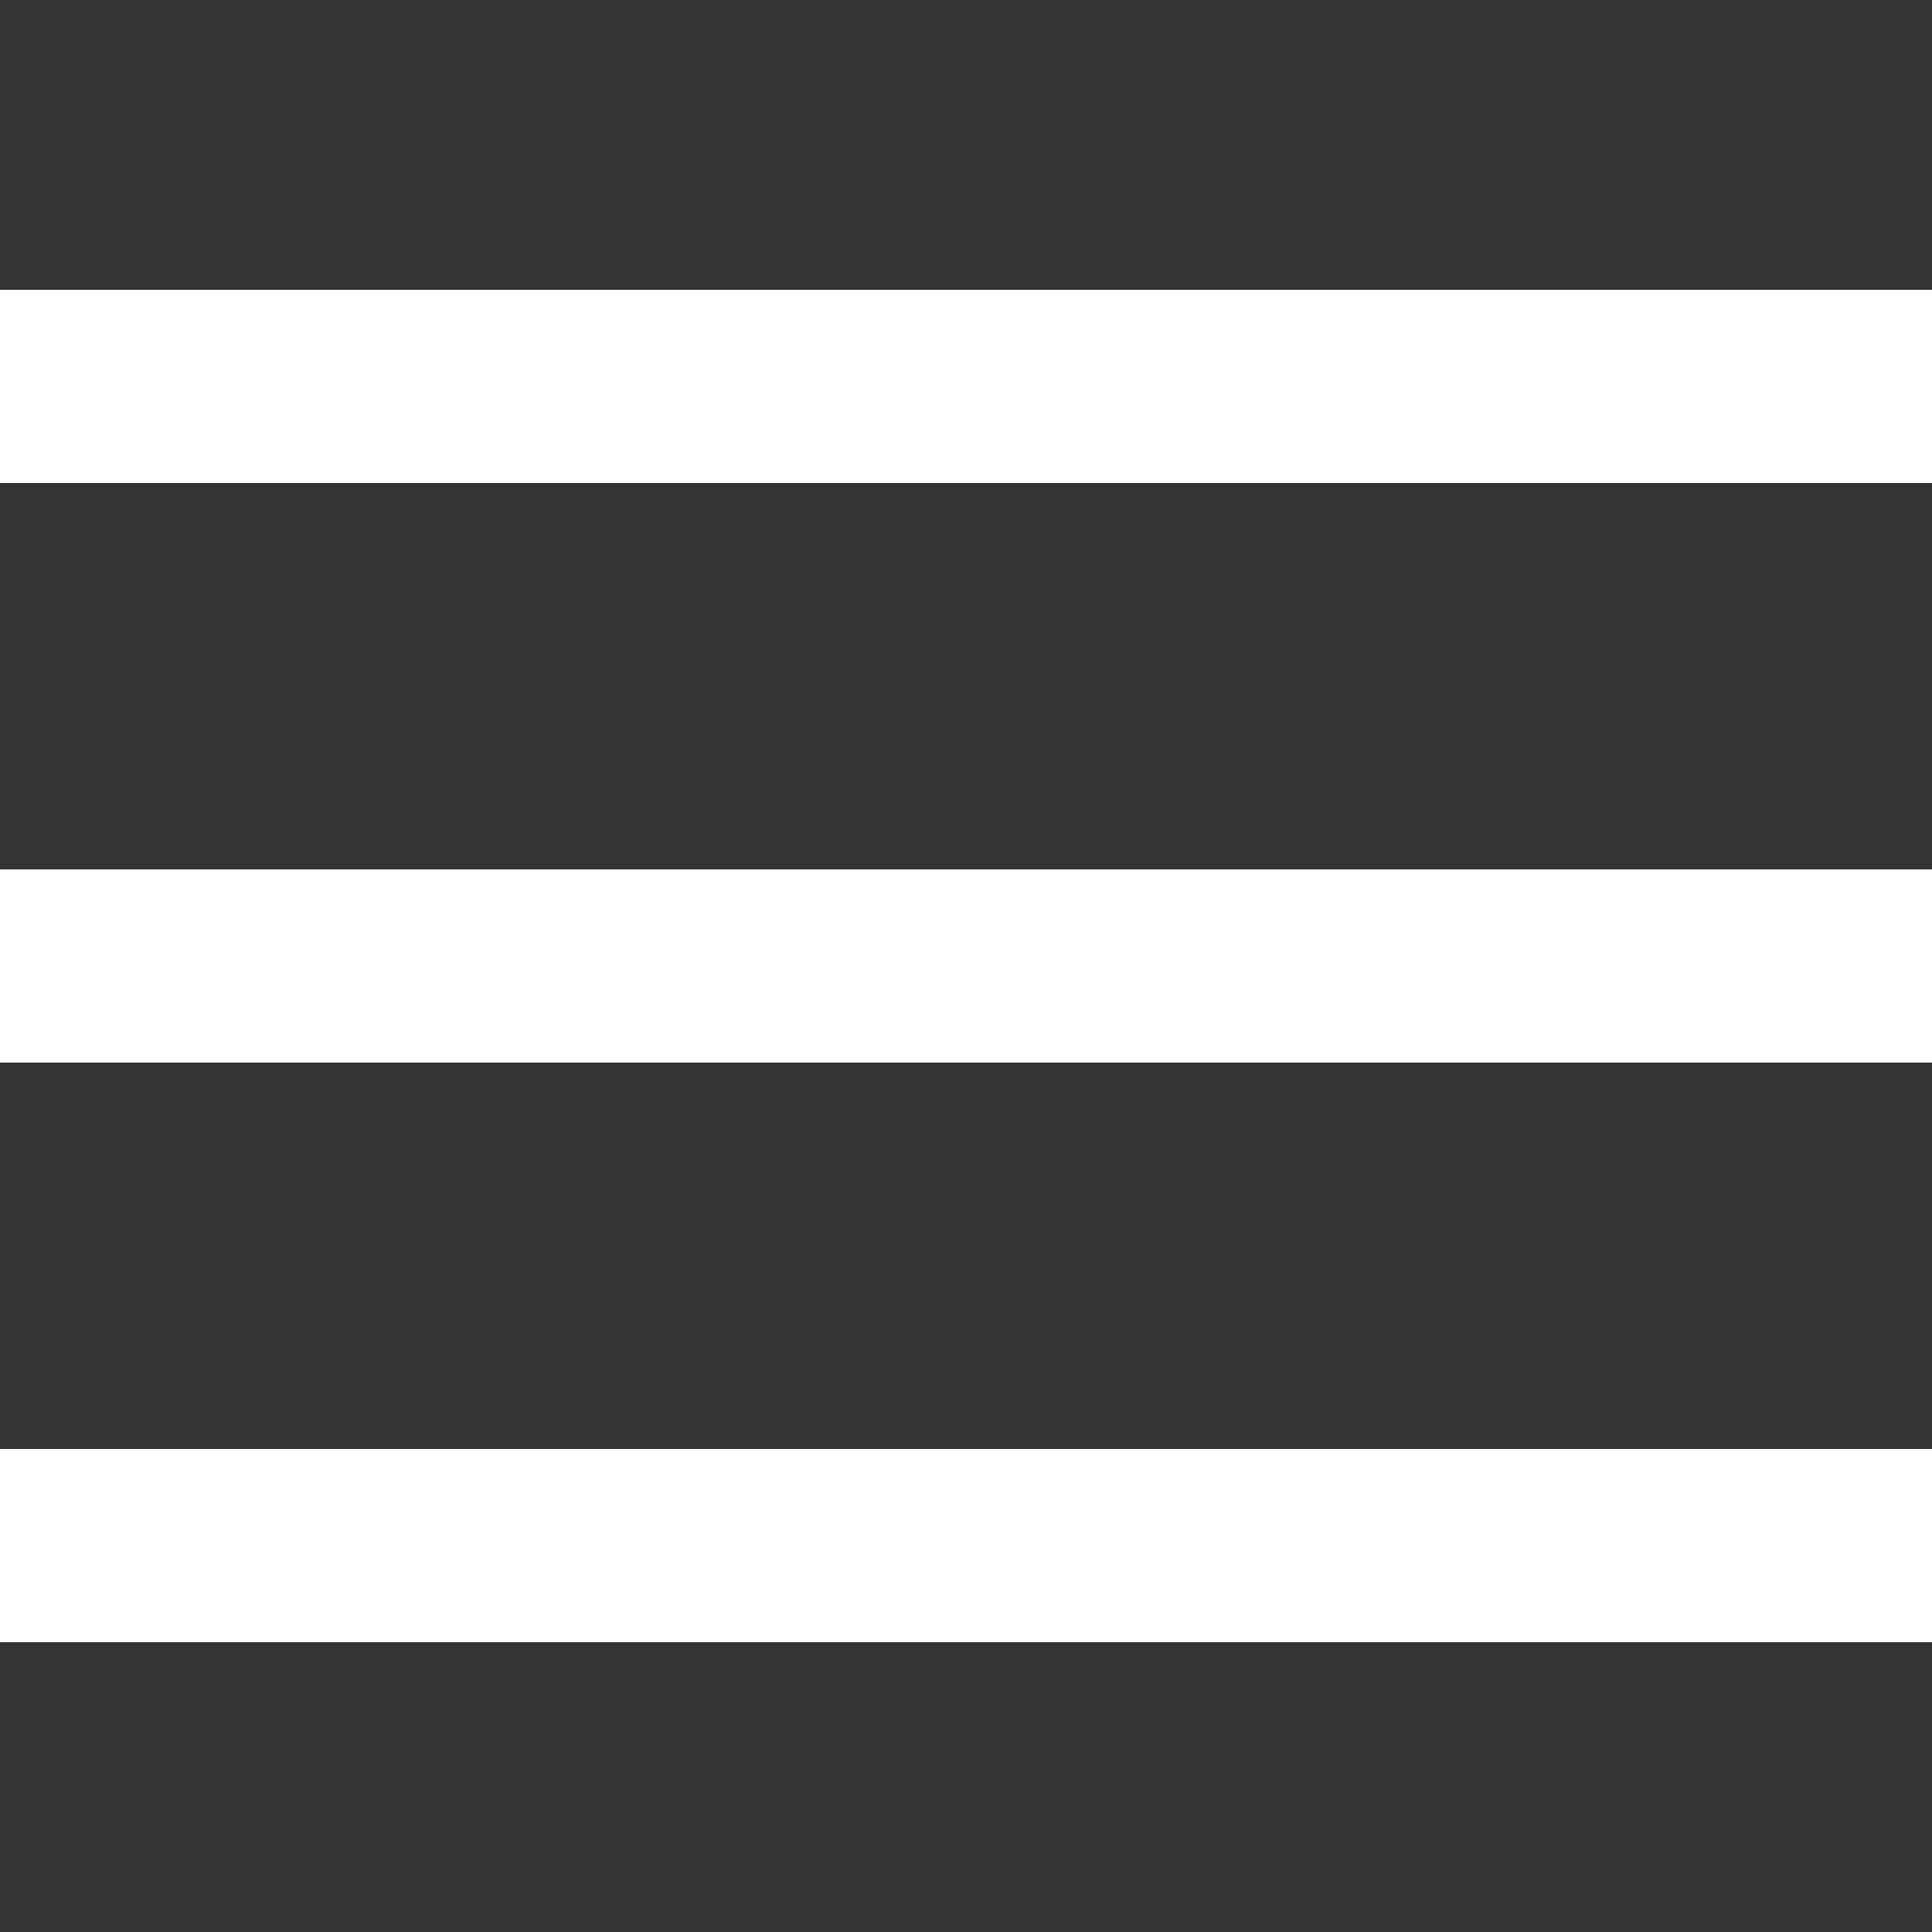
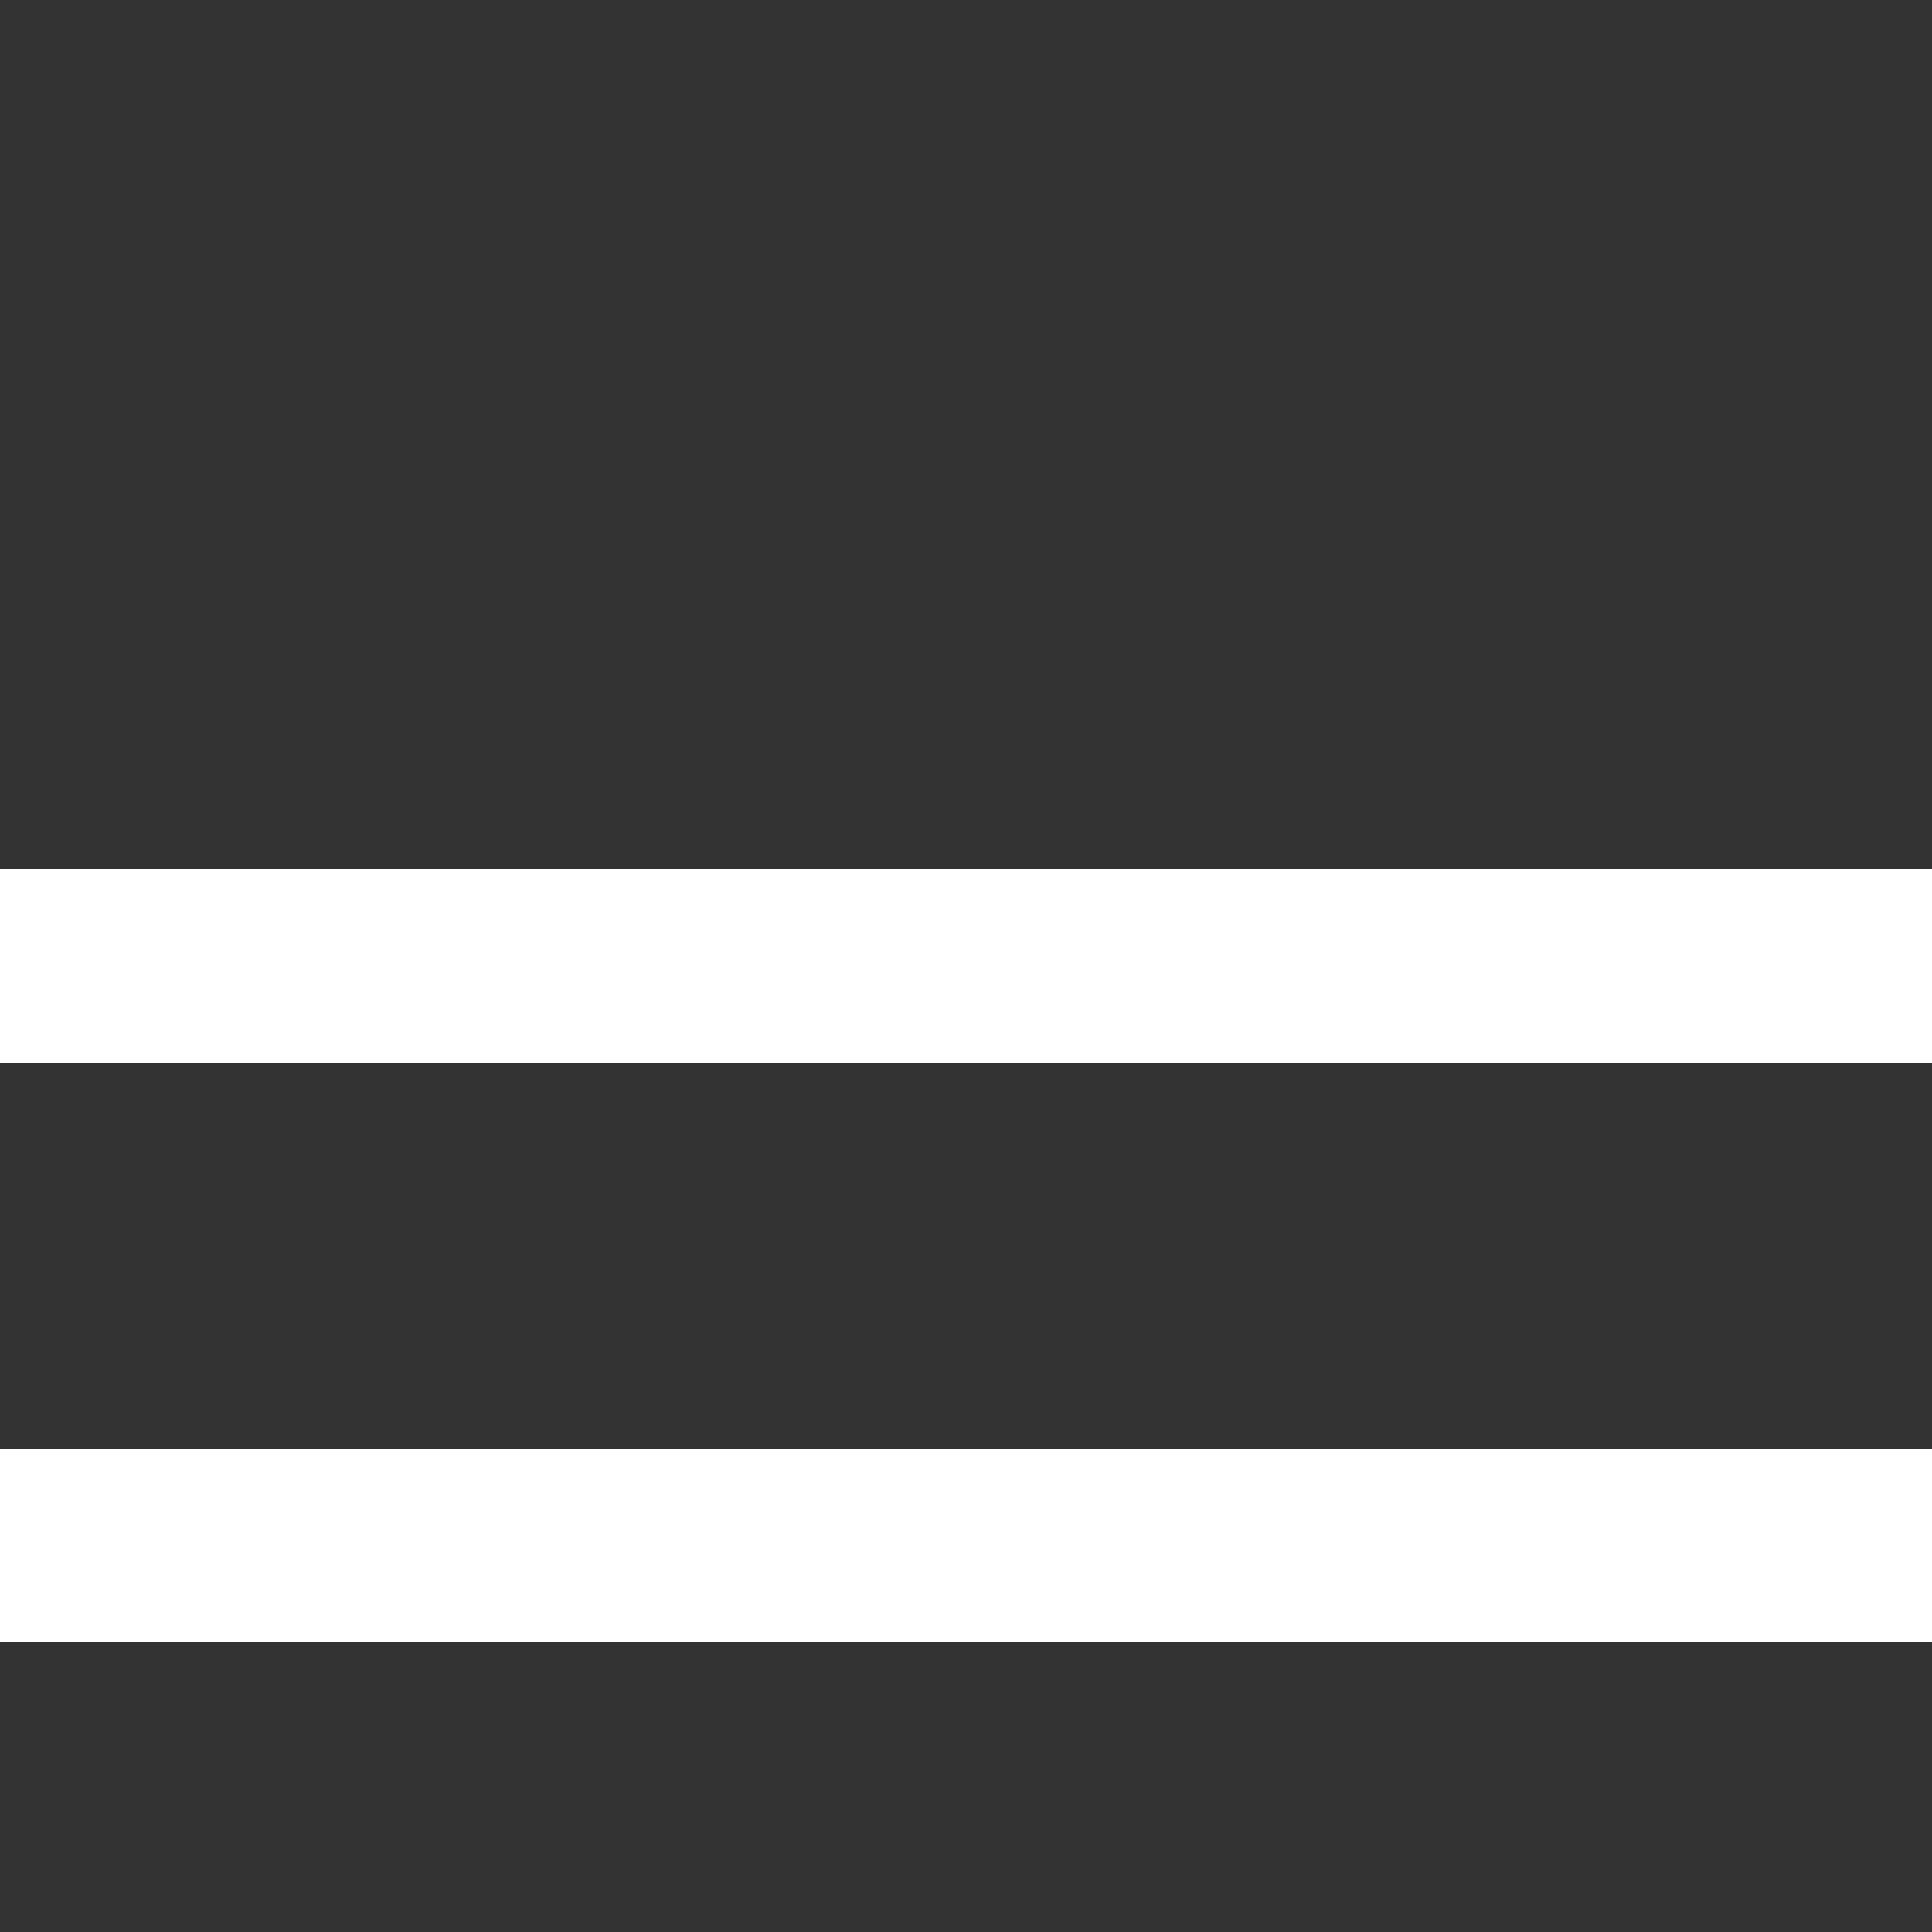
<svg xmlns="http://www.w3.org/2000/svg" fill="#FFFFFF" viewBox="0 0 50 50" width="50px" height="50px">
  <rect x="0" y="0" width="50" height="50" fill="#333333" stroke="none" />
  <line fill="none" stroke="#FFFFFF" stroke-width="5" stroke-miterlimit="10" x1="50" y1="25" x2="0" y2="25" />
-   <line fill="none" stroke="#FFFFFF" stroke-width="5" stroke-miterlimit="10" x1="50" y1="10" x2="0" y2="10" />
  <line fill="none" stroke="#FFFFFF" stroke-width="5" stroke-miterlimit="10" x1="0" y1="40" x2="50" y2="40" />
</svg>